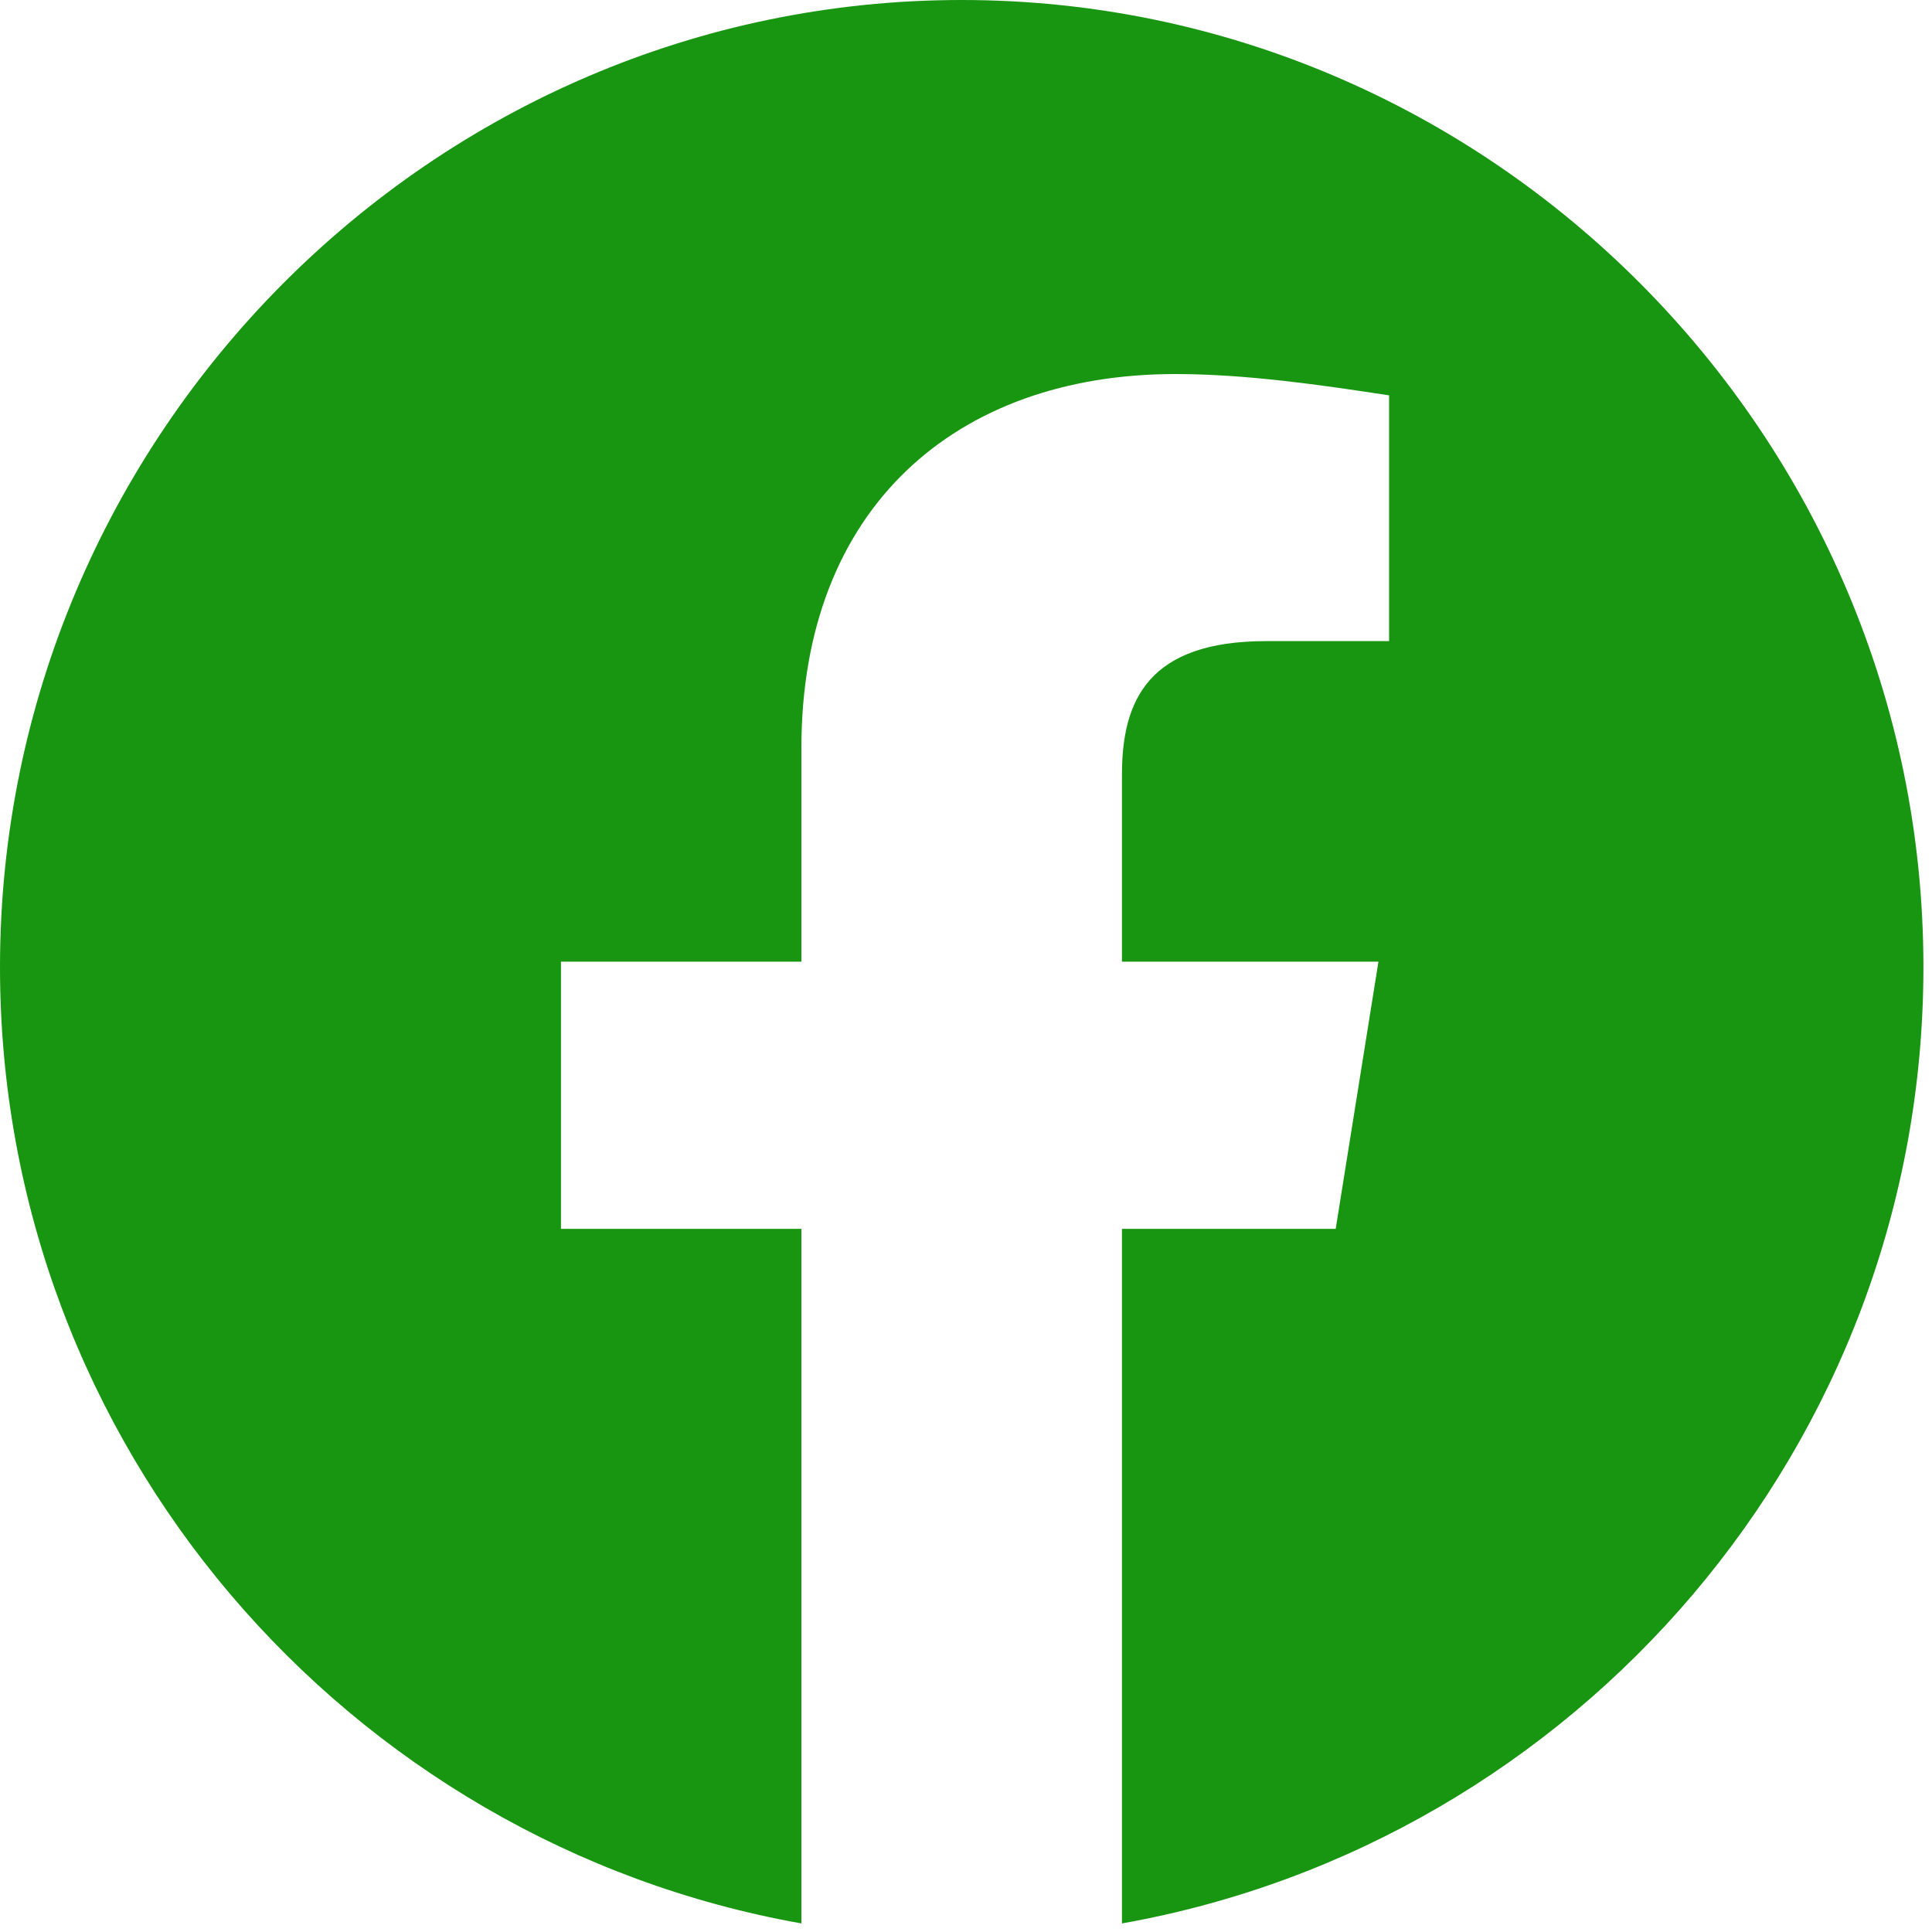
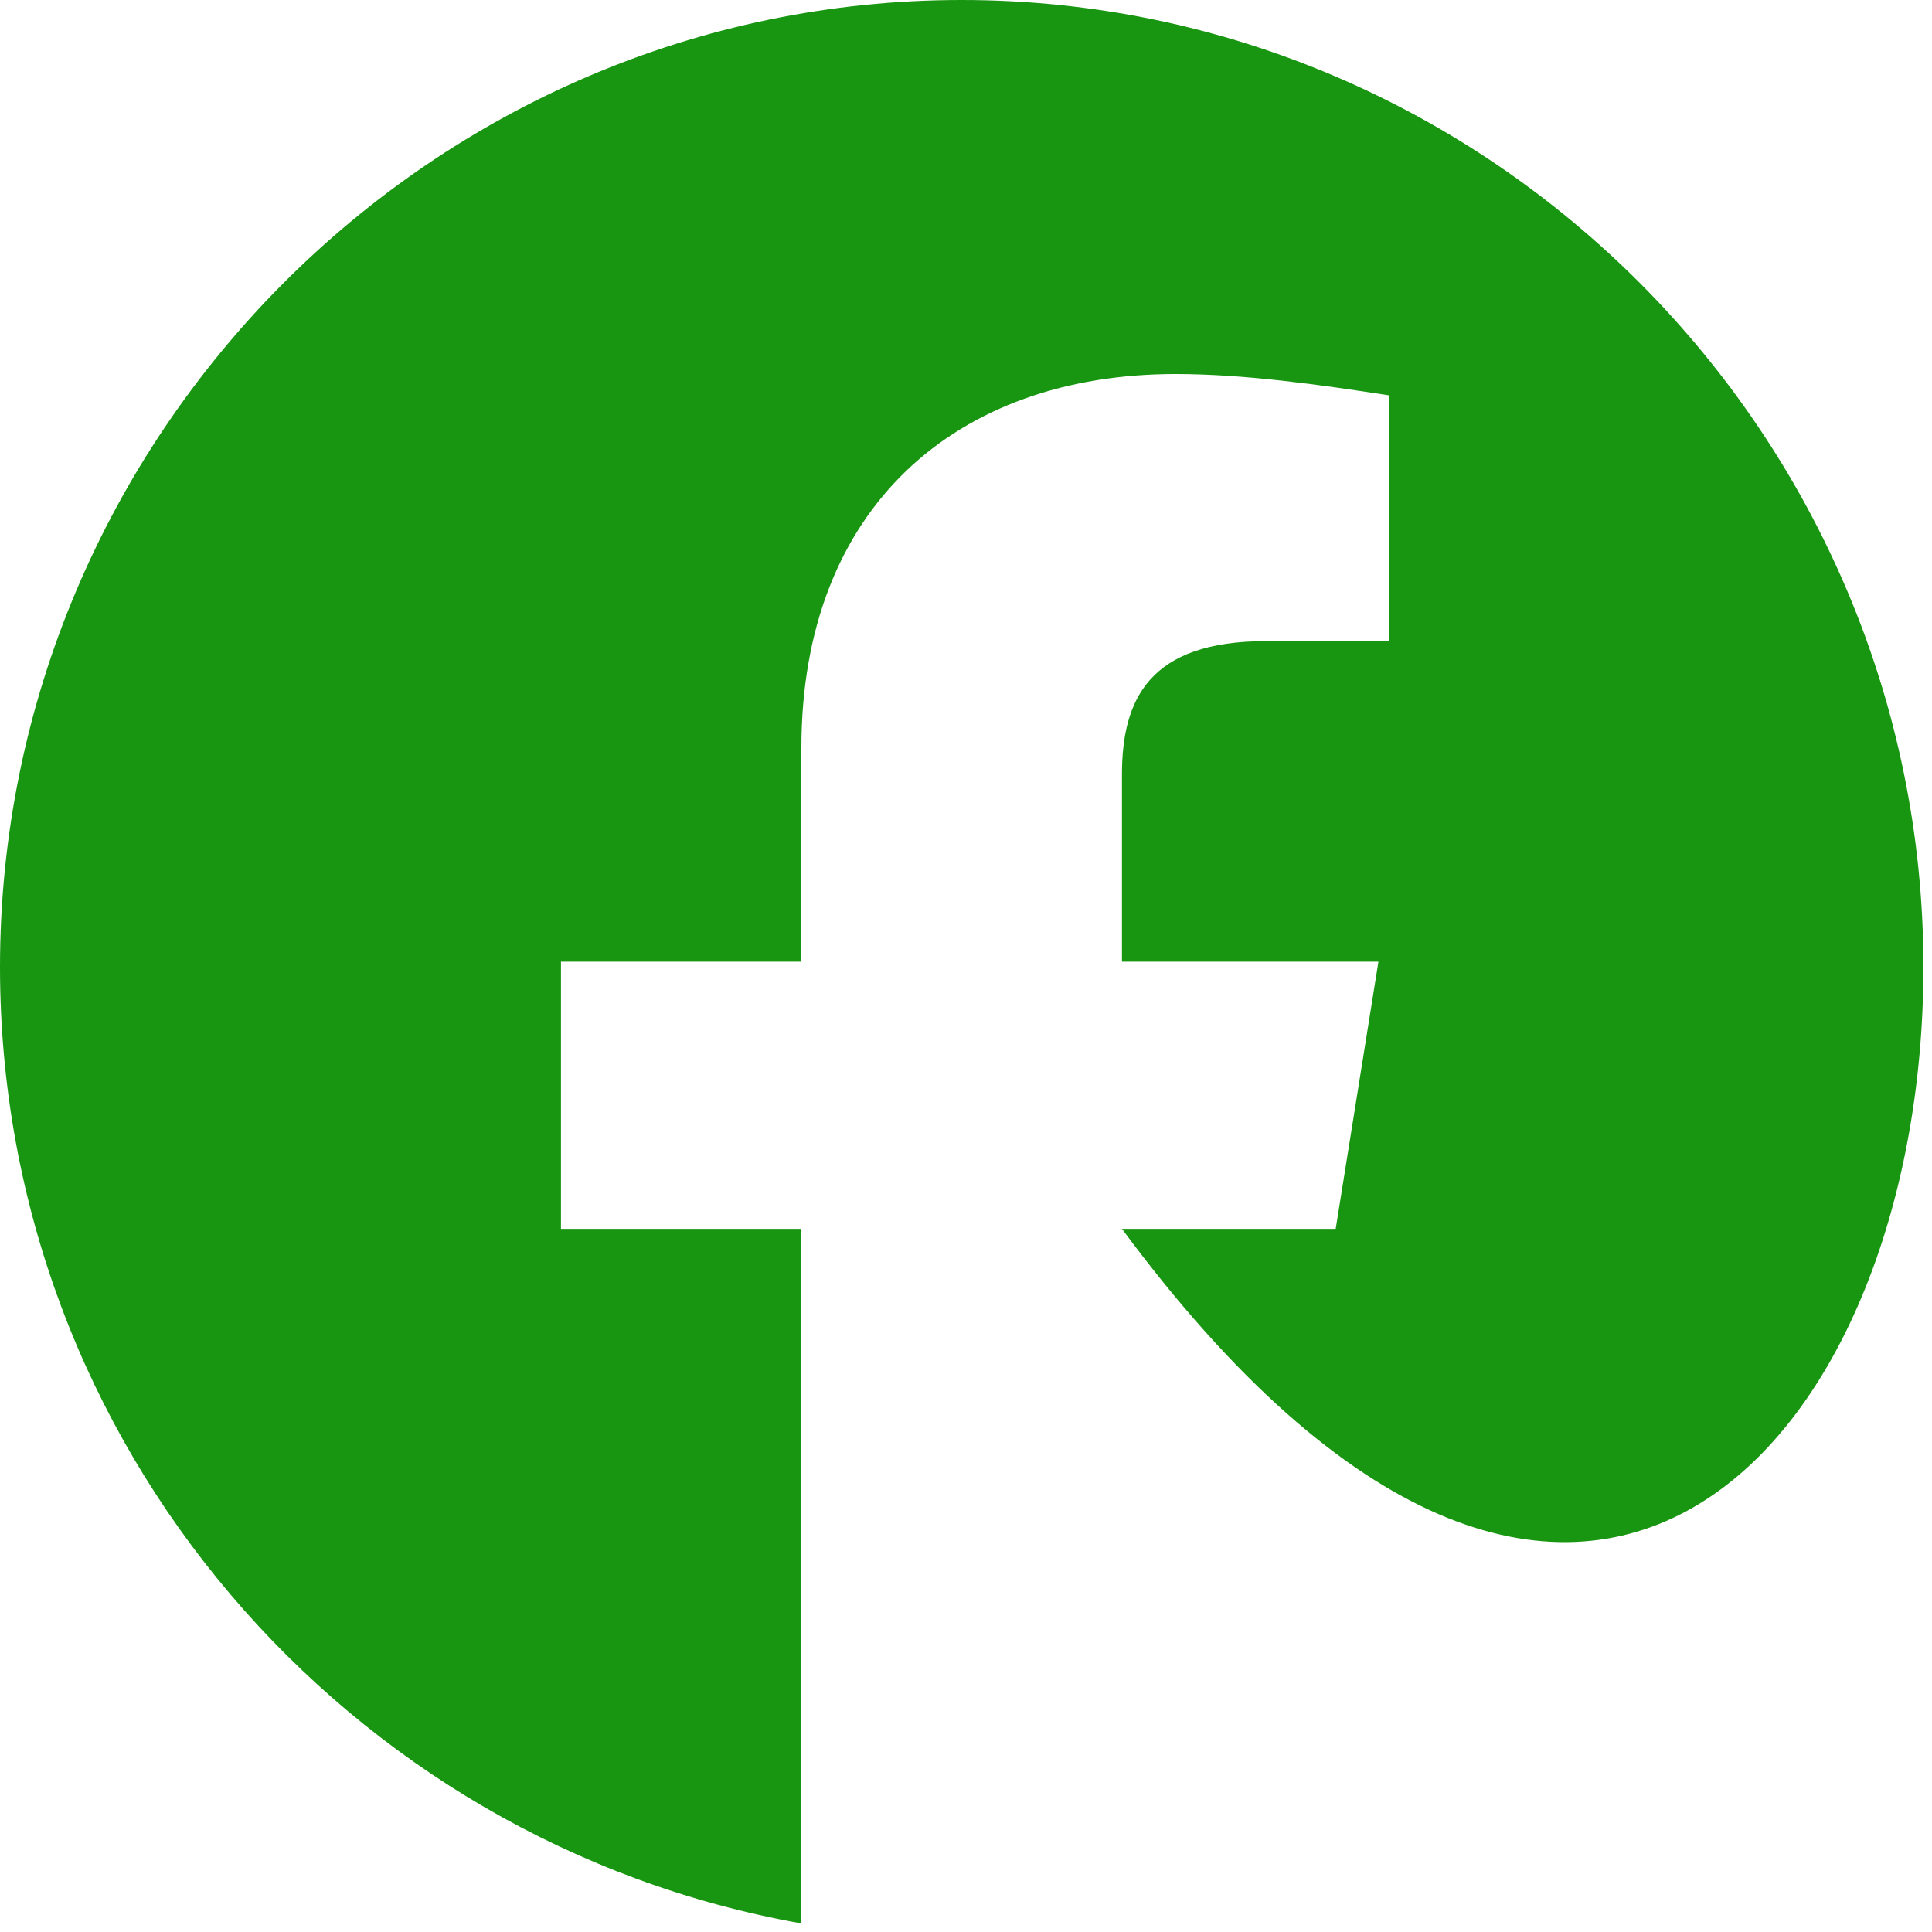
<svg xmlns="http://www.w3.org/2000/svg" width="25" height="25" viewBox="0 0 25 25" fill="none">
-   <path fill-rule="evenodd" clip-rule="evenodd" d="M0 12.514C0 18.701 4.493 23.846 10.37 24.889V15.901H7.259V12.444H10.37V9.679C10.37 6.568 12.375 4.84 15.21 4.84C16.108 4.84 17.077 4.978 17.975 5.116V8.296H16.385C14.864 8.296 14.518 9.056 14.518 10.025V12.444H17.837L17.284 15.901H14.518V24.889C20.395 23.846 24.889 18.702 24.889 12.514C24.889 5.631 19.289 0 12.444 0C5.6 0 0 5.631 0 12.514Z" fill="#189611" />
+   <path fill-rule="evenodd" clip-rule="evenodd" d="M0 12.514C0 18.701 4.493 23.846 10.37 24.889V15.901H7.259V12.444H10.37V9.679C10.37 6.568 12.375 4.84 15.21 4.84C16.108 4.84 17.077 4.978 17.975 5.116V8.296H16.385C14.864 8.296 14.518 9.056 14.518 10.025V12.444H17.837L17.284 15.901H14.518C20.395 23.846 24.889 18.702 24.889 12.514C24.889 5.631 19.289 0 12.444 0C5.6 0 0 5.631 0 12.514Z" fill="#189611" />
</svg>